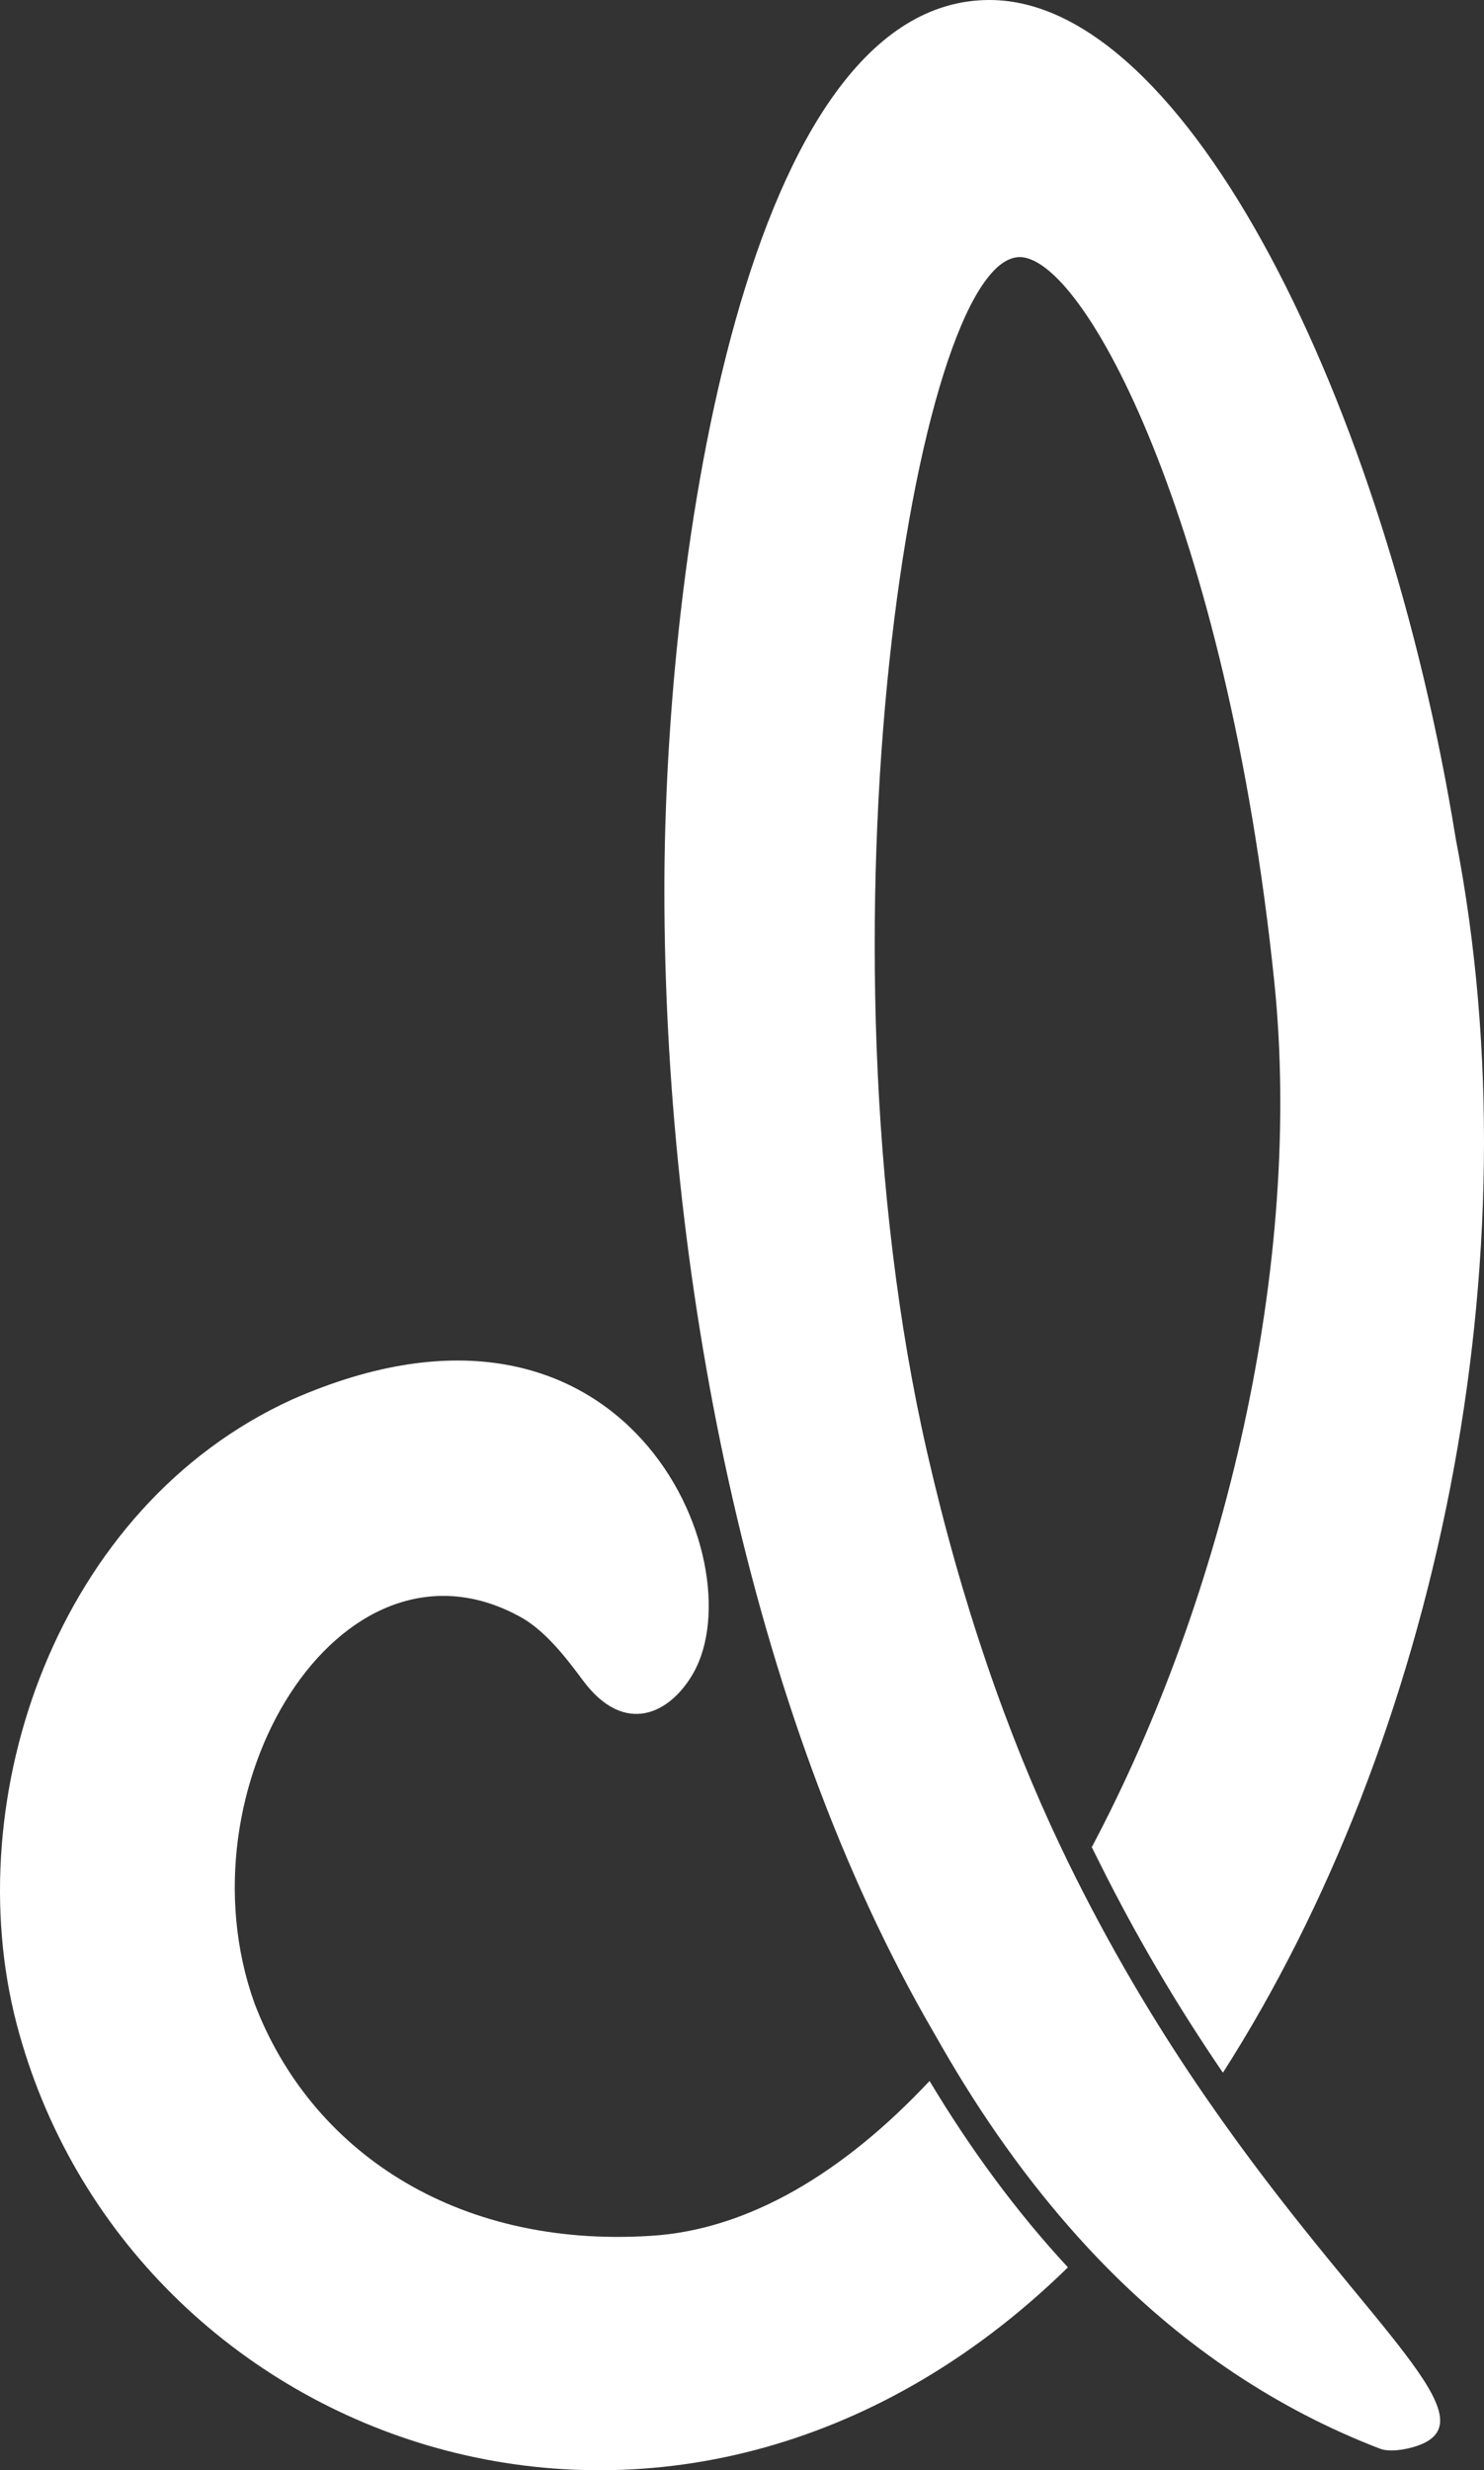
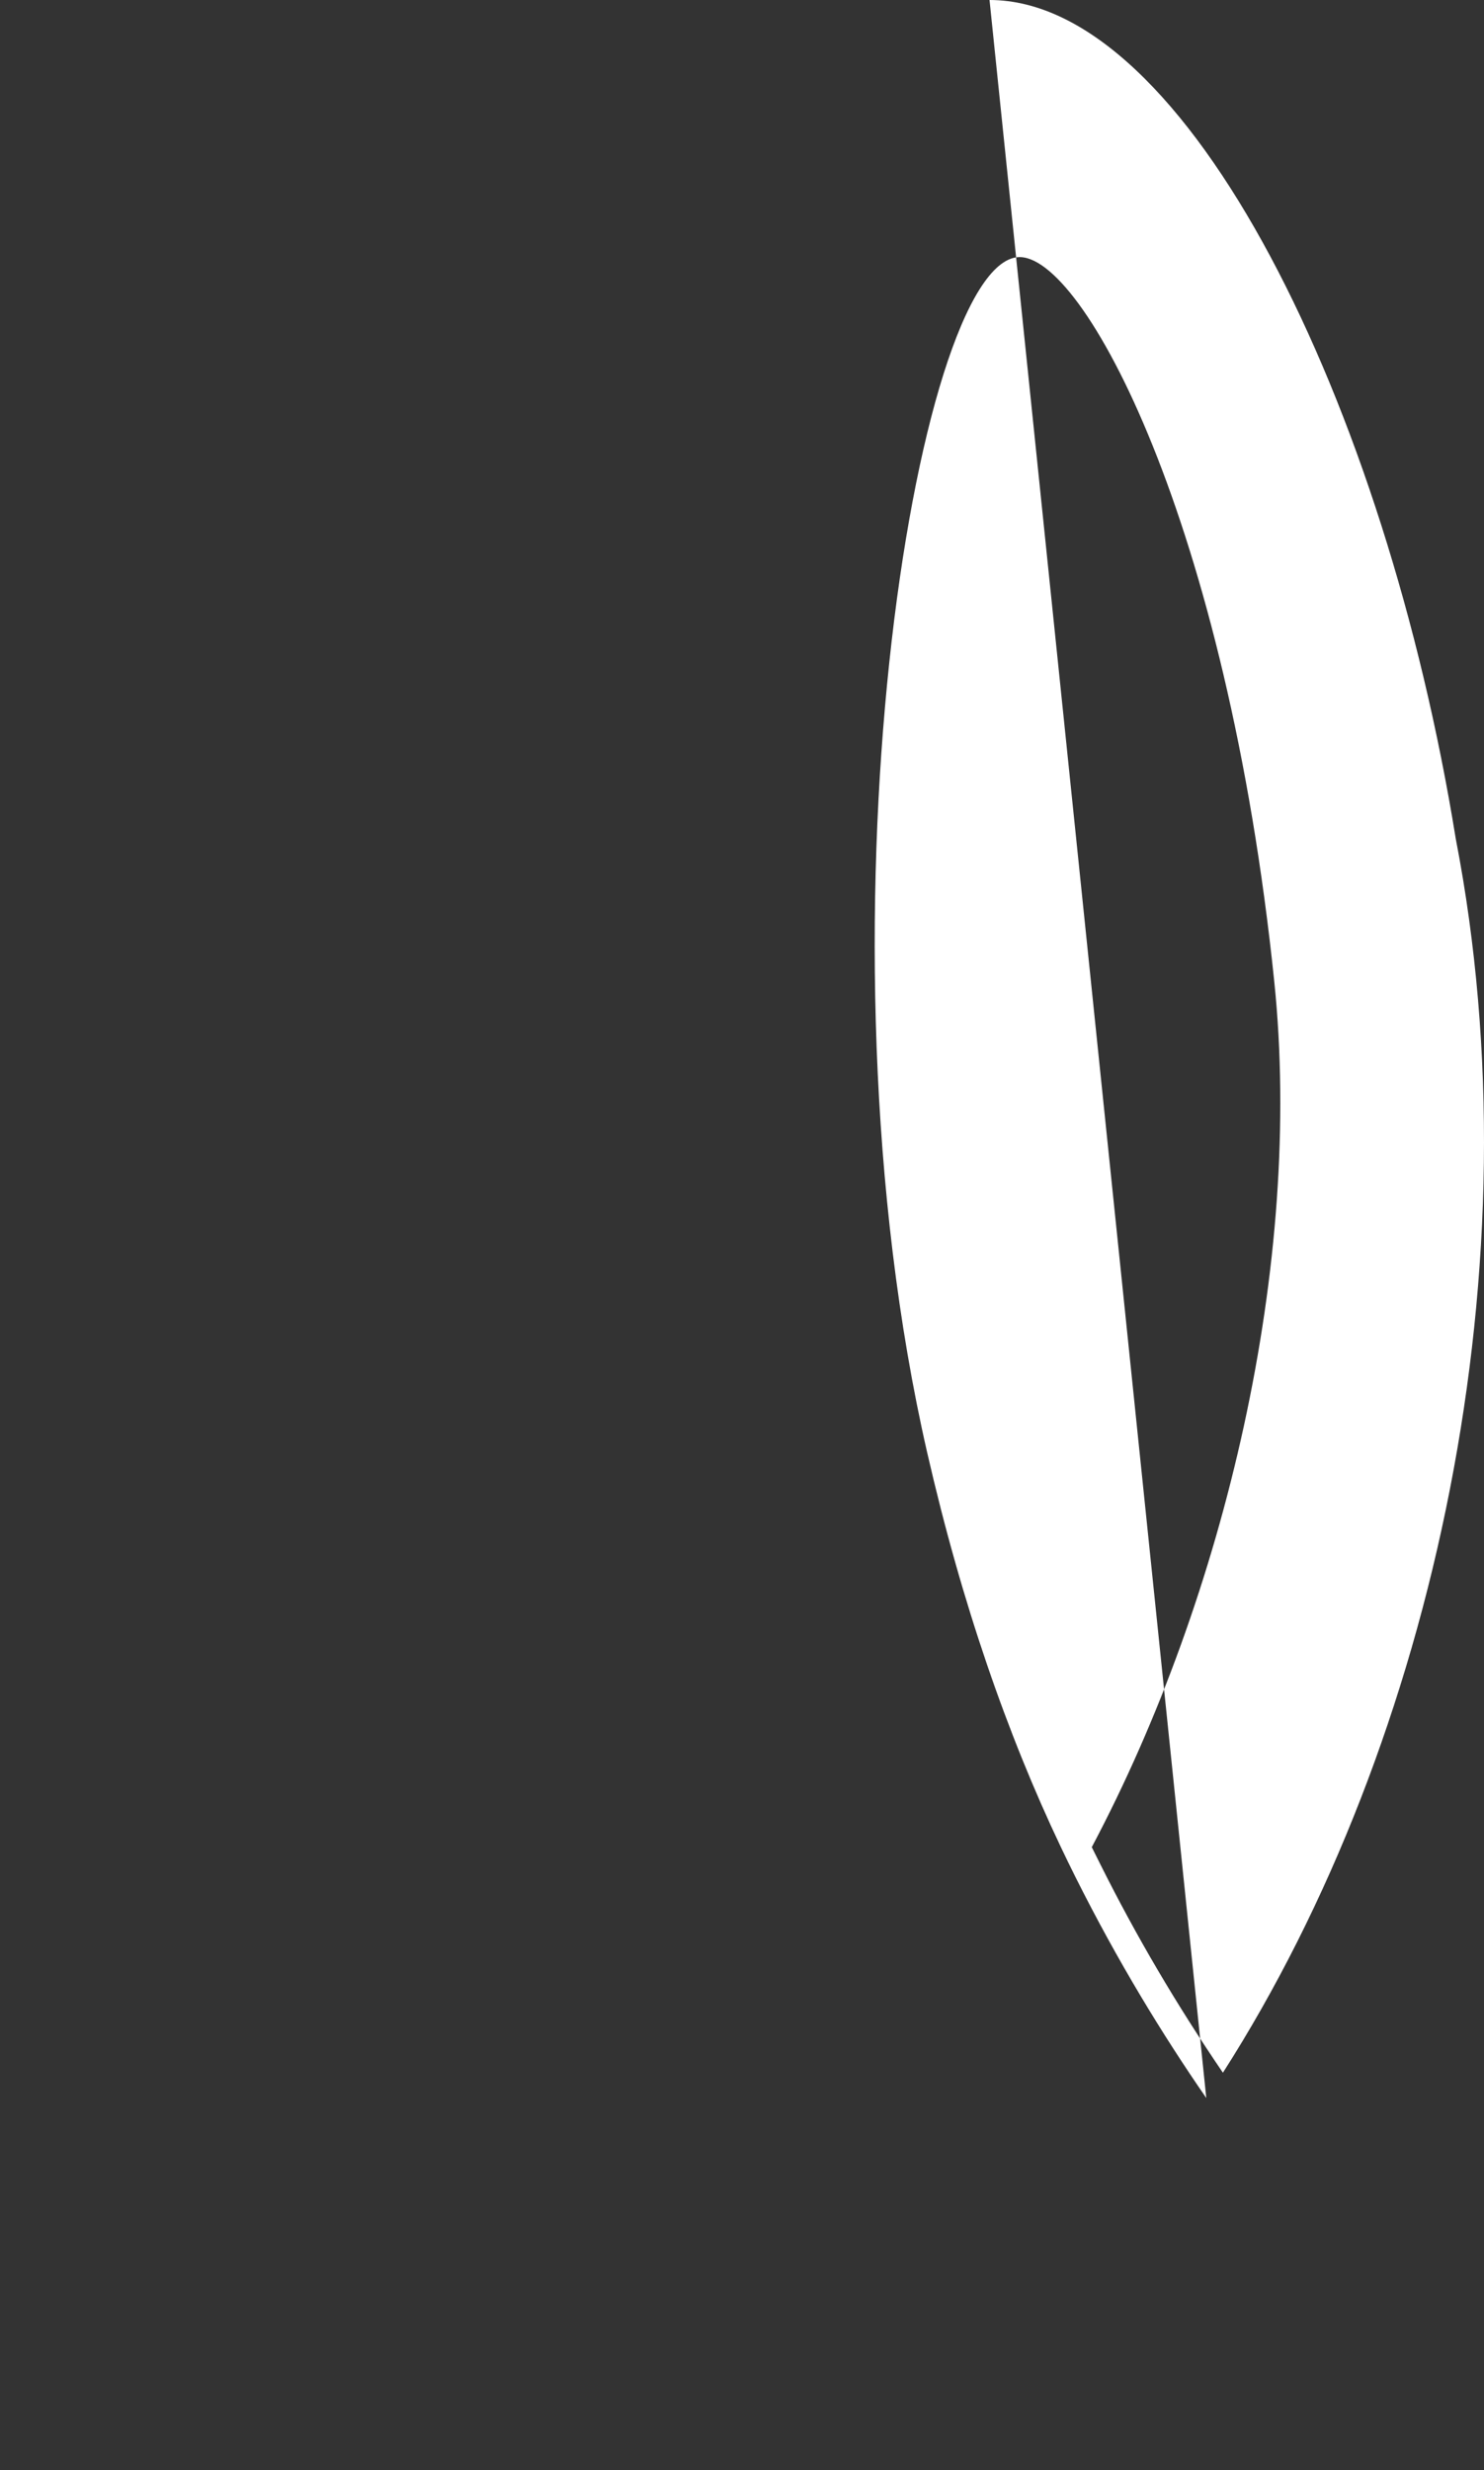
<svg xmlns="http://www.w3.org/2000/svg" id="b" viewBox="0 0 229.561 382.029">
  <rect x="0" y="0" width="229.561" height="382.029" fill="#333333" stroke="none" />
  <g id="c">
-     <path d="M143.794,321.823c-13.26,14.153-28.023,23.064-43.183,23.956-30.319,1.915-52.651-13.321-61.257-36.003-11.917-33.31,13.237-74.57,40.749-59.929,4.082,2.098,7.378,6.409,10.063,10.025,6.462,8.705,13.542,5.165,17.113-1.175,9.682-17.174-10.368-65.026-62.081-42.267C8.76,233.032-6.529,278.046,2.565,312.973c17.22,65.773,102.219,96.734,162.636,37.674l-.13-.137c-7.675-8.293-14.839-17.937-21.278-28.687Z" fill="#fff" stroke-width="0" />
-     <path d="M186.602,324.463c-6.745-9.76-13.686-21.096-20.233-34.165-.776-1.55-1.542-3.128-2.304-4.73-8.21-17.262-15.271-37.501-20.638-60.921-18.416-80.362-1.912-183.737,14.046-184.876,10.019-.715,32.33,41.128,39.643,112.015,4.494,43.56-7.576,94.933-28.229,133.881l1.35,2.701c5.543,11.087,11.742,21.637,18.936,32.181,32.913-51.445,48.694-125.454,36.019-190.835C214.329,62.491,183.593,0,153.07,0c-37.636,0-50.298,85.955-50.298,137.669,0,57.898,12.595,126.817,41.769,176.837.753,1.336,1.516,2.656,2.289,3.967,6.317,10.721,13.452,20.506,21.416,29.099.984,1.061,1.978,2.104,2.991,3.128,12.188,12.333,26.236,21.84,42.206,27.985,1.509.58,3.891.16,5.425-.313,12.406-3.828-6.694-17.878-29.61-50.118-.878-1.235-1.764-2.502-2.655-3.792Z" fill="#fff" stroke-width="0" />
+     <path d="M186.602,324.463c-6.745-9.76-13.686-21.096-20.233-34.165-.776-1.55-1.542-3.128-2.304-4.73-8.21-17.262-15.271-37.501-20.638-60.921-18.416-80.362-1.912-183.737,14.046-184.876,10.019-.715,32.33,41.128,39.643,112.015,4.494,43.56-7.576,94.933-28.229,133.881l1.35,2.701c5.543,11.087,11.742,21.637,18.936,32.181,32.913-51.445,48.694-125.454,36.019-190.835C214.329,62.491,183.593,0,153.07,0Z" fill="#fff" stroke-width="0" />
  </g>
</svg>